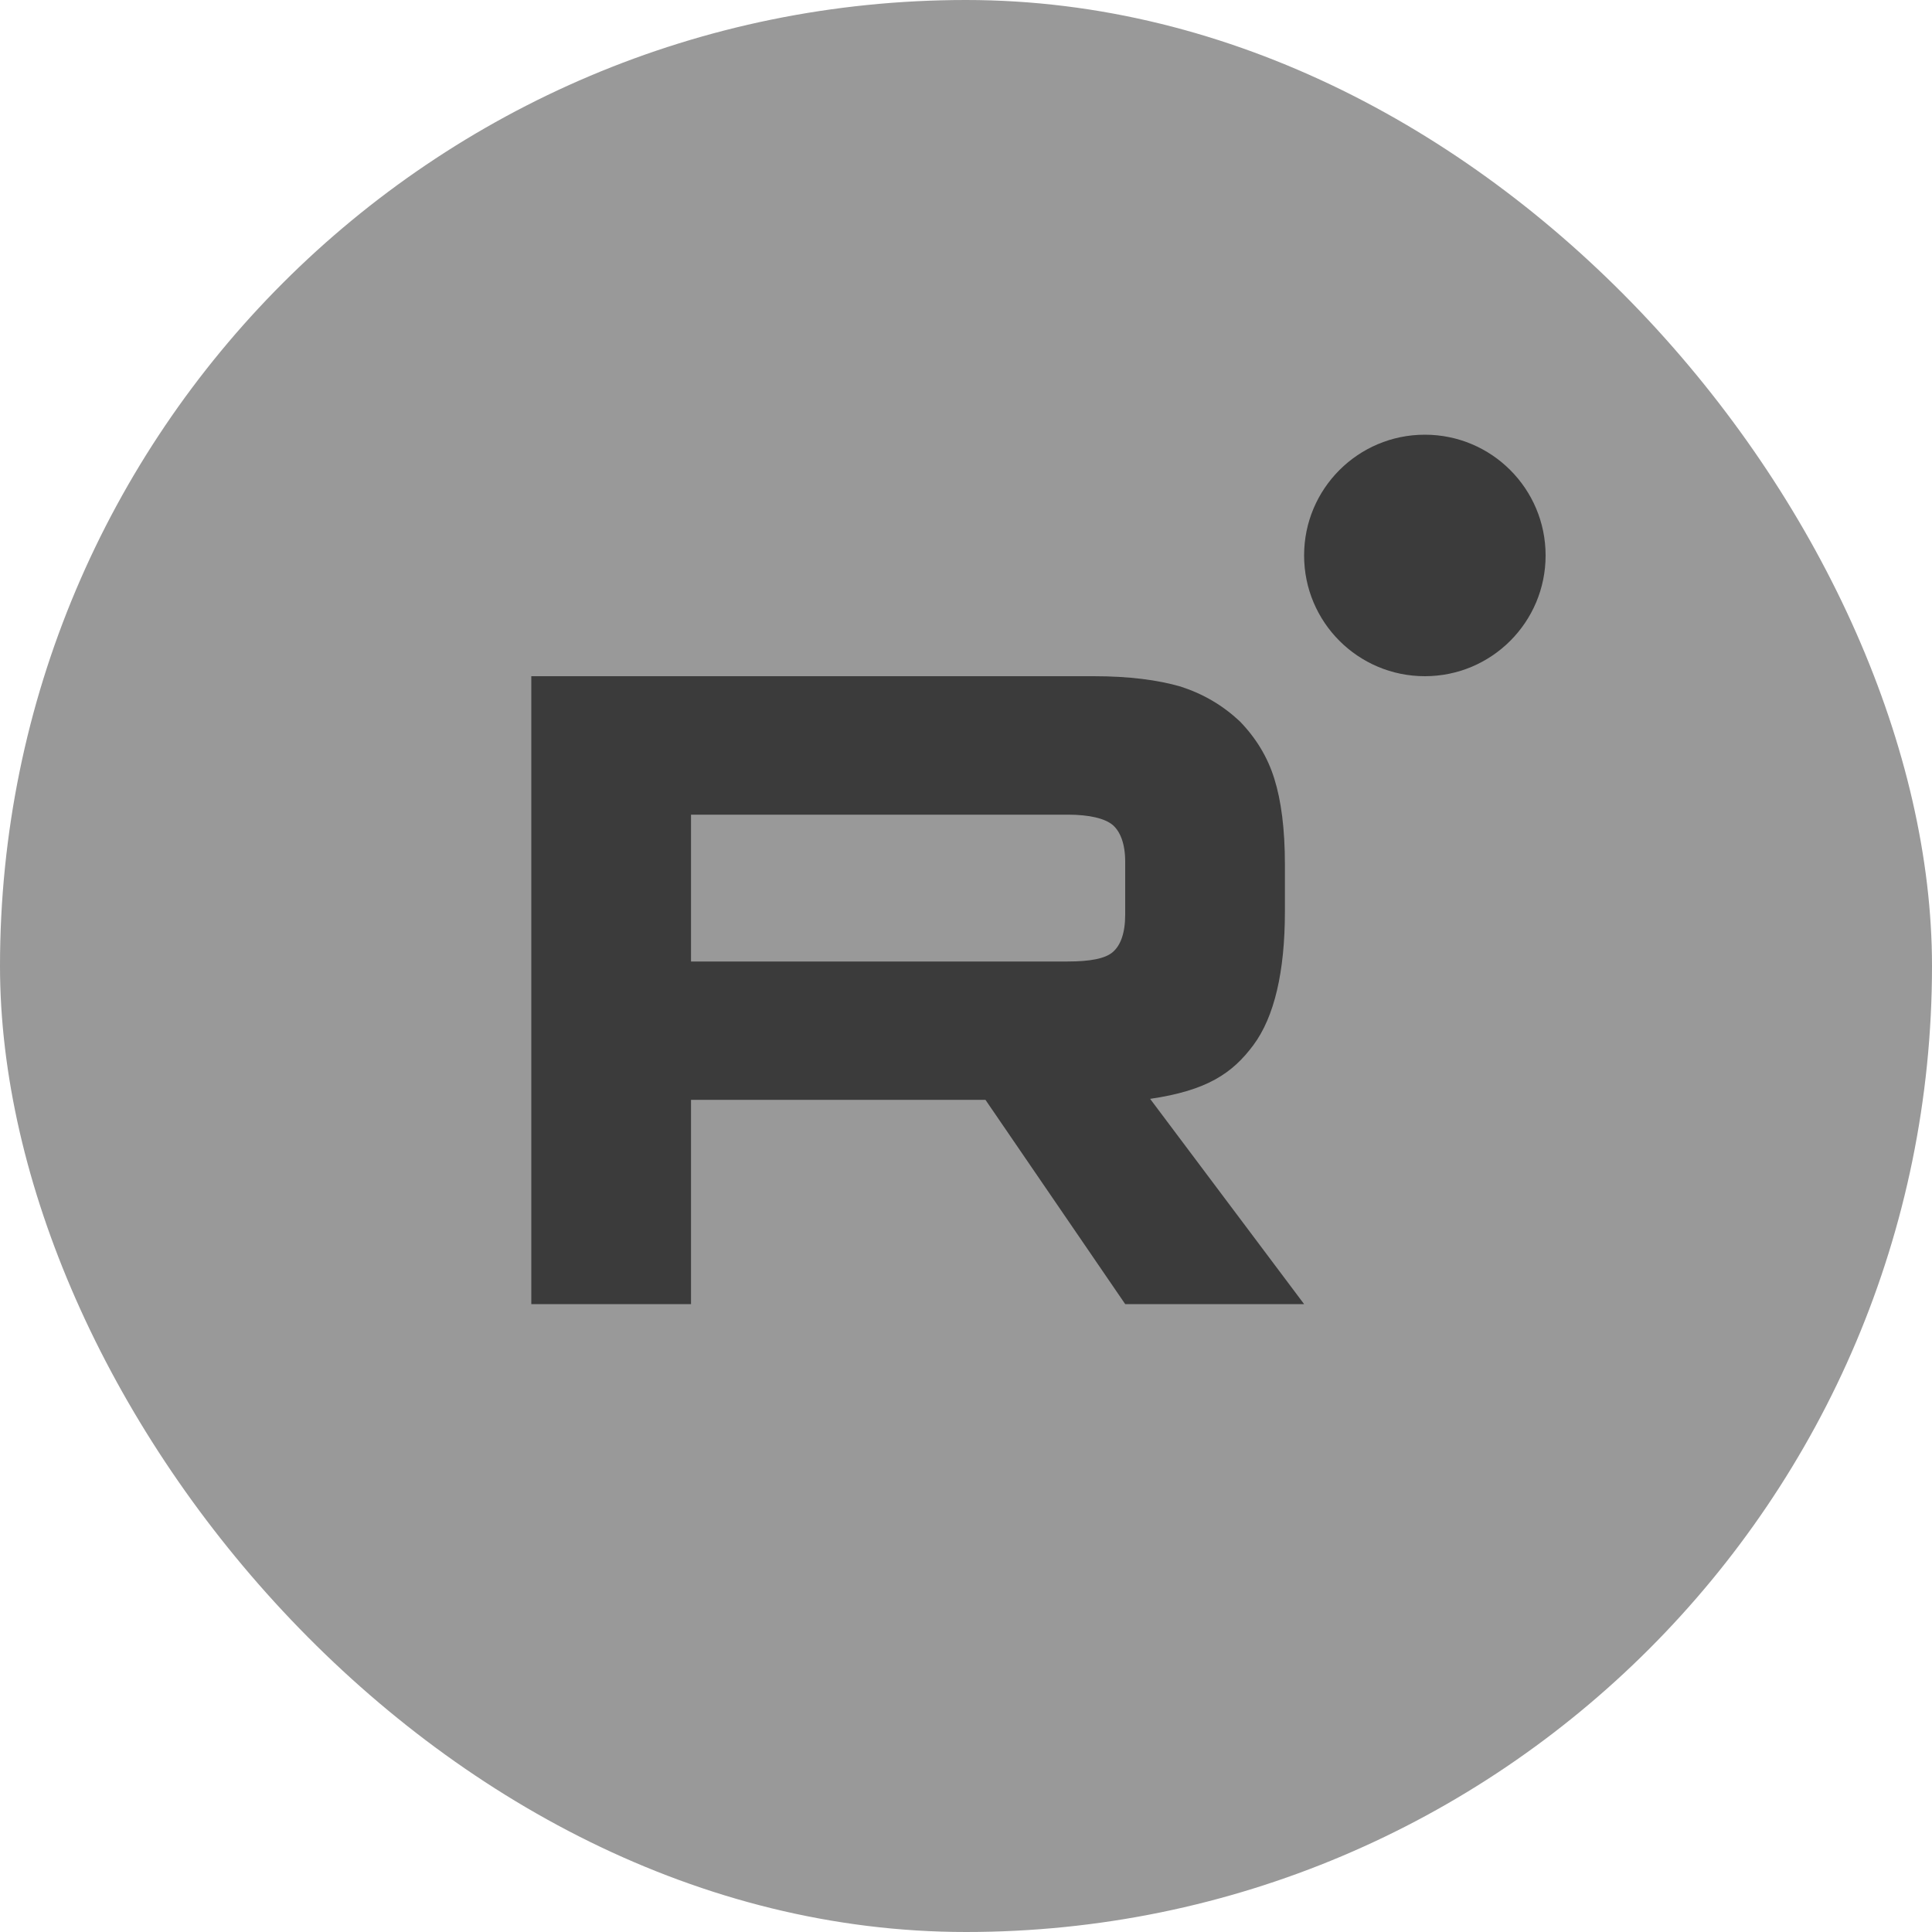
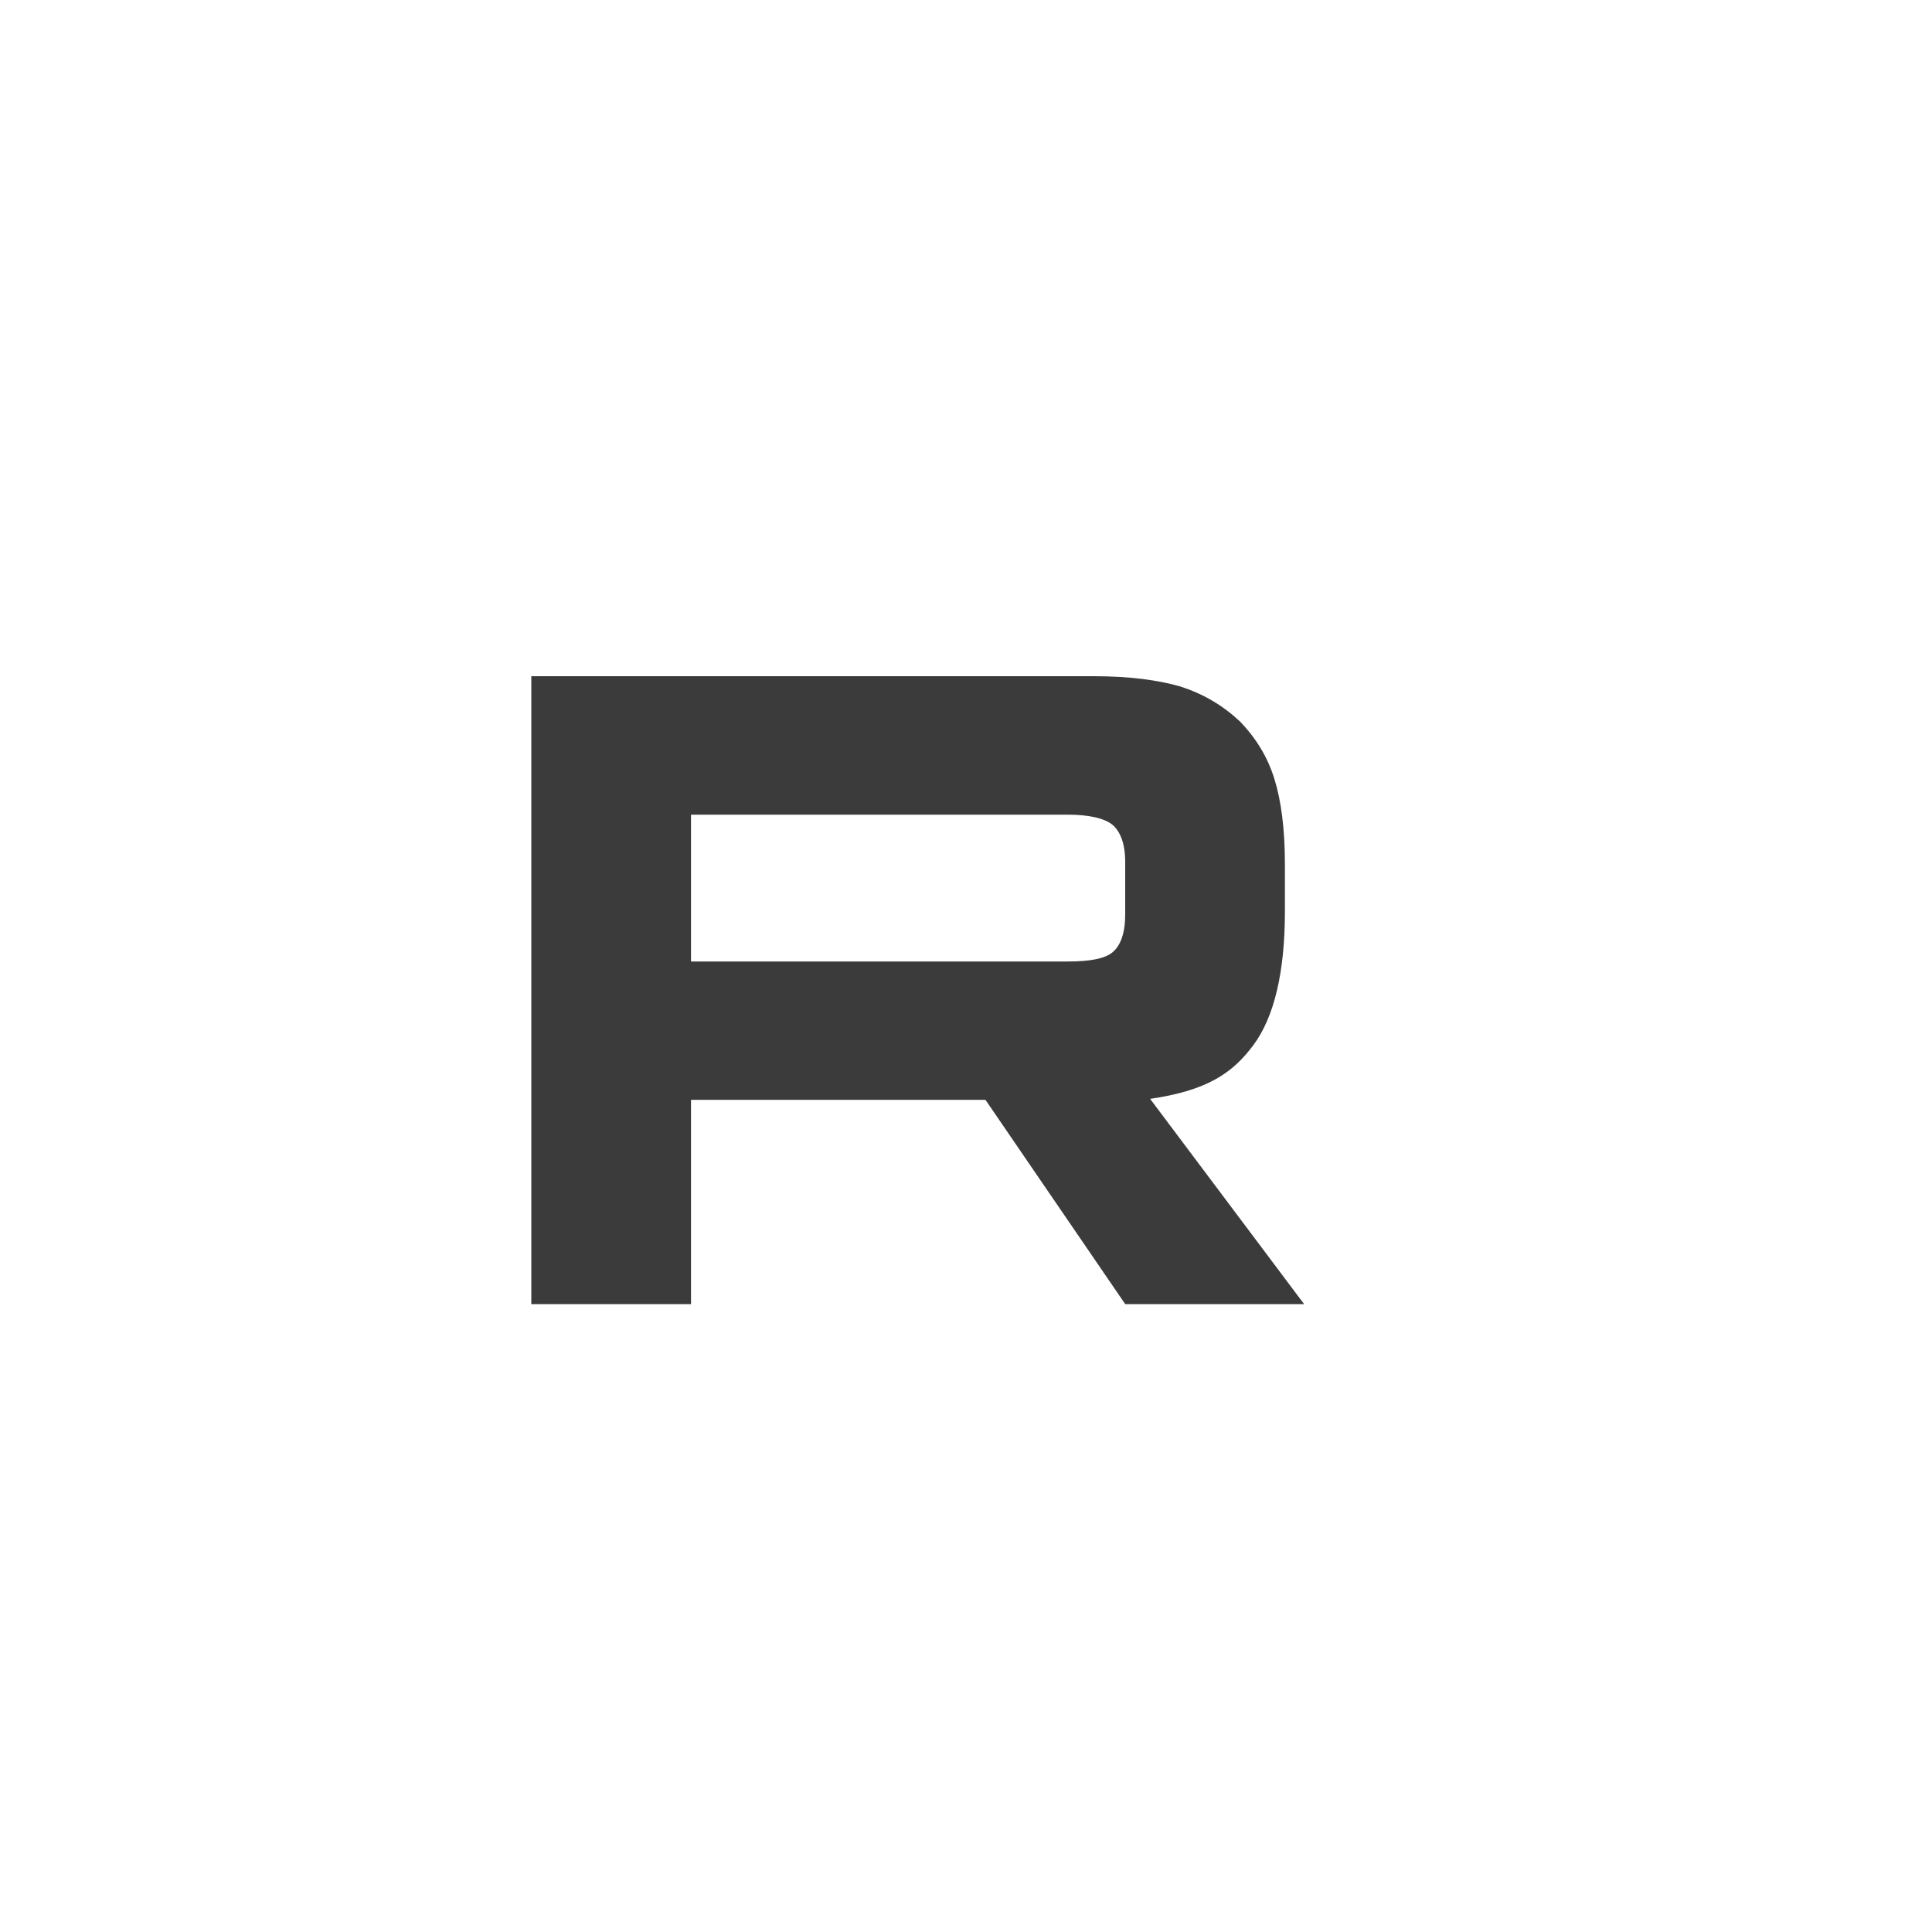
<svg xmlns="http://www.w3.org/2000/svg" width="30" height="30" viewBox="0 0 30 30" fill="none">
-   <rect width="30" height="30" rx="15" fill="#999999" />
  <path d="M16.58 14.93H10.73V12.65H16.58C16.921 12.65 17.159 12.71 17.279 12.811C17.397 12.914 17.472 13.104 17.472 13.381V14.2C17.472 14.492 17.399 14.681 17.279 14.784C17.16 14.887 16.921 14.93 16.58 14.93ZM8.25 10.5V20.25H10.73V17.078H15.302L17.472 20.25H20.25L17.859 17.063C18.741 16.934 19.136 16.667 19.462 16.229C19.788 15.791 19.952 15.089 19.952 14.153V13.422C19.952 12.867 19.893 12.428 19.788 12.093C19.684 11.757 19.506 11.464 19.253 11.202C18.987 10.953 18.689 10.777 18.333 10.661C17.976 10.558 17.53 10.5 16.982 10.5H8.25Z" fill="#3B3B3B" />
-   <path d="M22.125 10.5C23.161 10.5 24 9.661 24 8.625C24 7.589 23.161 6.75 22.125 6.75C21.089 6.75 20.25 7.589 20.25 8.625C20.25 9.661 21.089 10.5 22.125 10.5Z" fill="#3B3B3B" />
</svg>